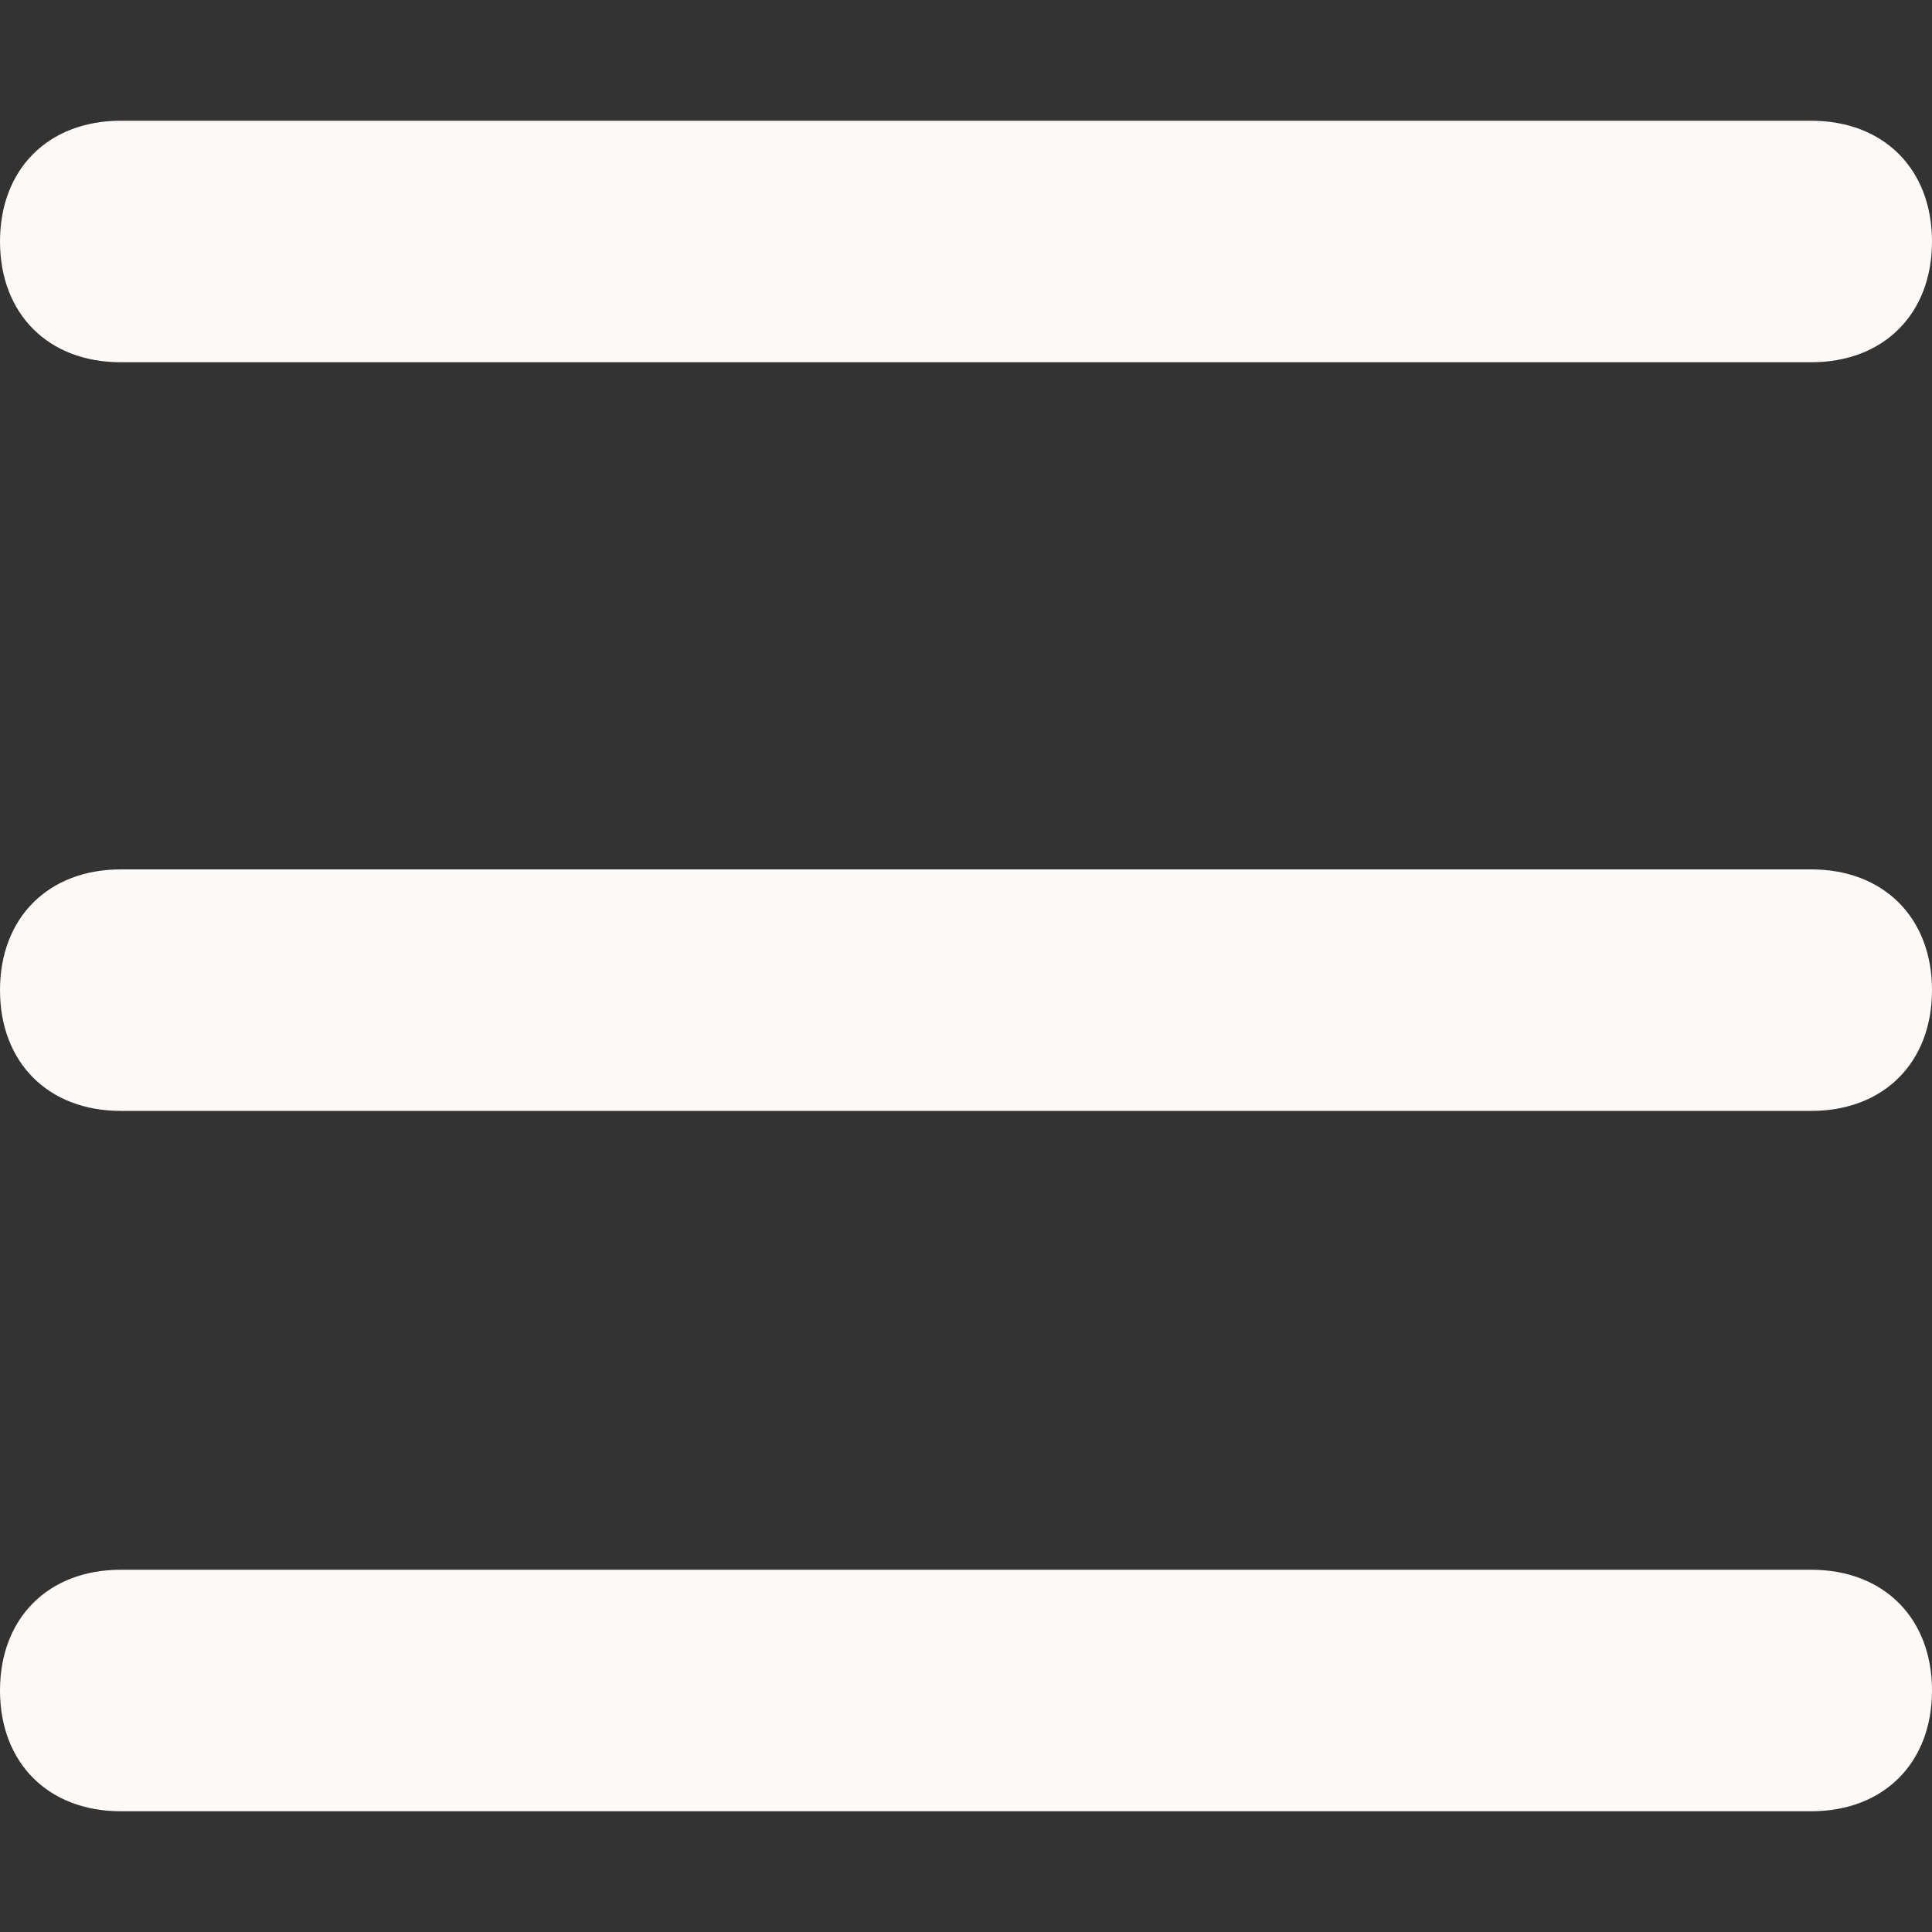
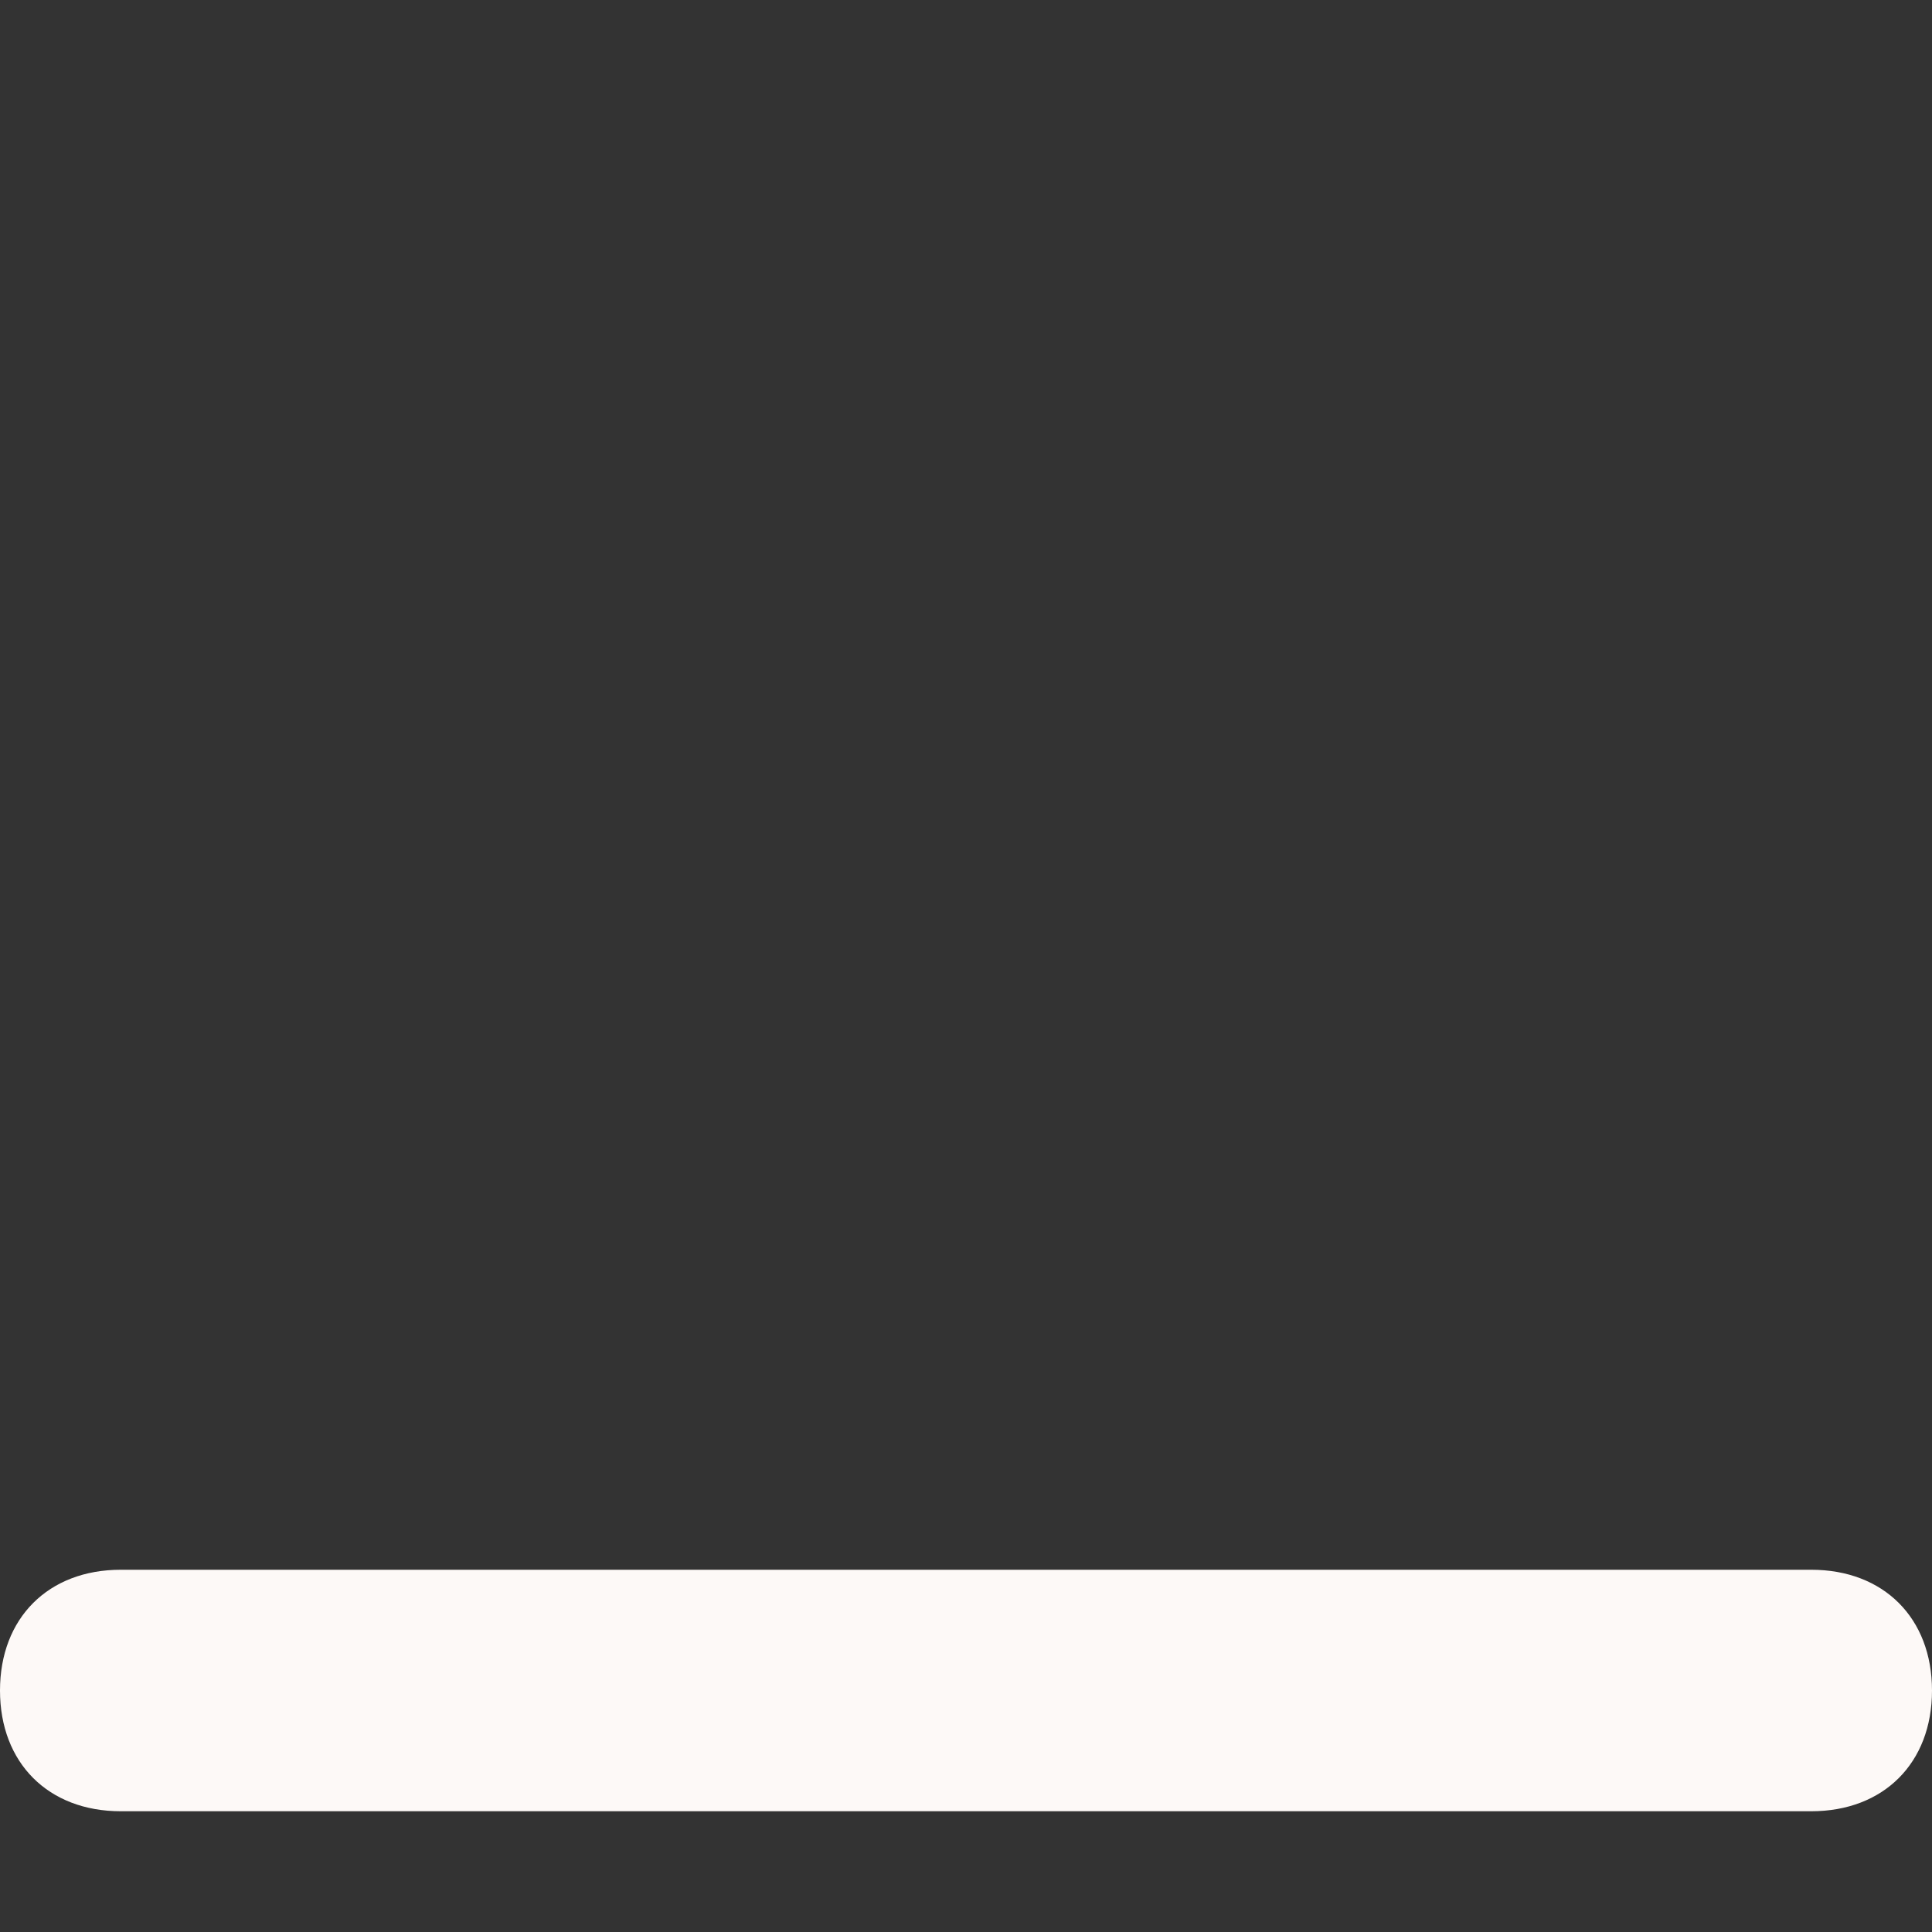
<svg xmlns="http://www.w3.org/2000/svg" fill="none" height="40" viewBox="0 0 40 40" width="40">
  <rect x="0" y="0" width="40" height="40" fill="#333333" stroke="none" />
  <g fill="#fdf9f7">
-     <path d="m37.5 2.5h-35c-1.5 0-2.5 1-2.5 2.5s1 2.5 2.5 2.5h35c1.5 0 2.5-1 2.5-2.5s-1-2.5-2.5-2.5z" />
    <path d="m37.5 32.5h-35c-1.5 0-2.5 1-2.5 2.5s1 2.5 2.5 2.5h35c1.5 0 2.5-1 2.5-2.5s-1-2.5-2.5-2.5z" />
-     <path d="m37.5 18h-35c-1.5 0-2.5 1-2.5 2.5s1 2.5 2.5 2.5h35c1.5 0 2.5-1 2.5-2.5s-1-2.5-2.5-2.5z" />
  </g>
</svg>